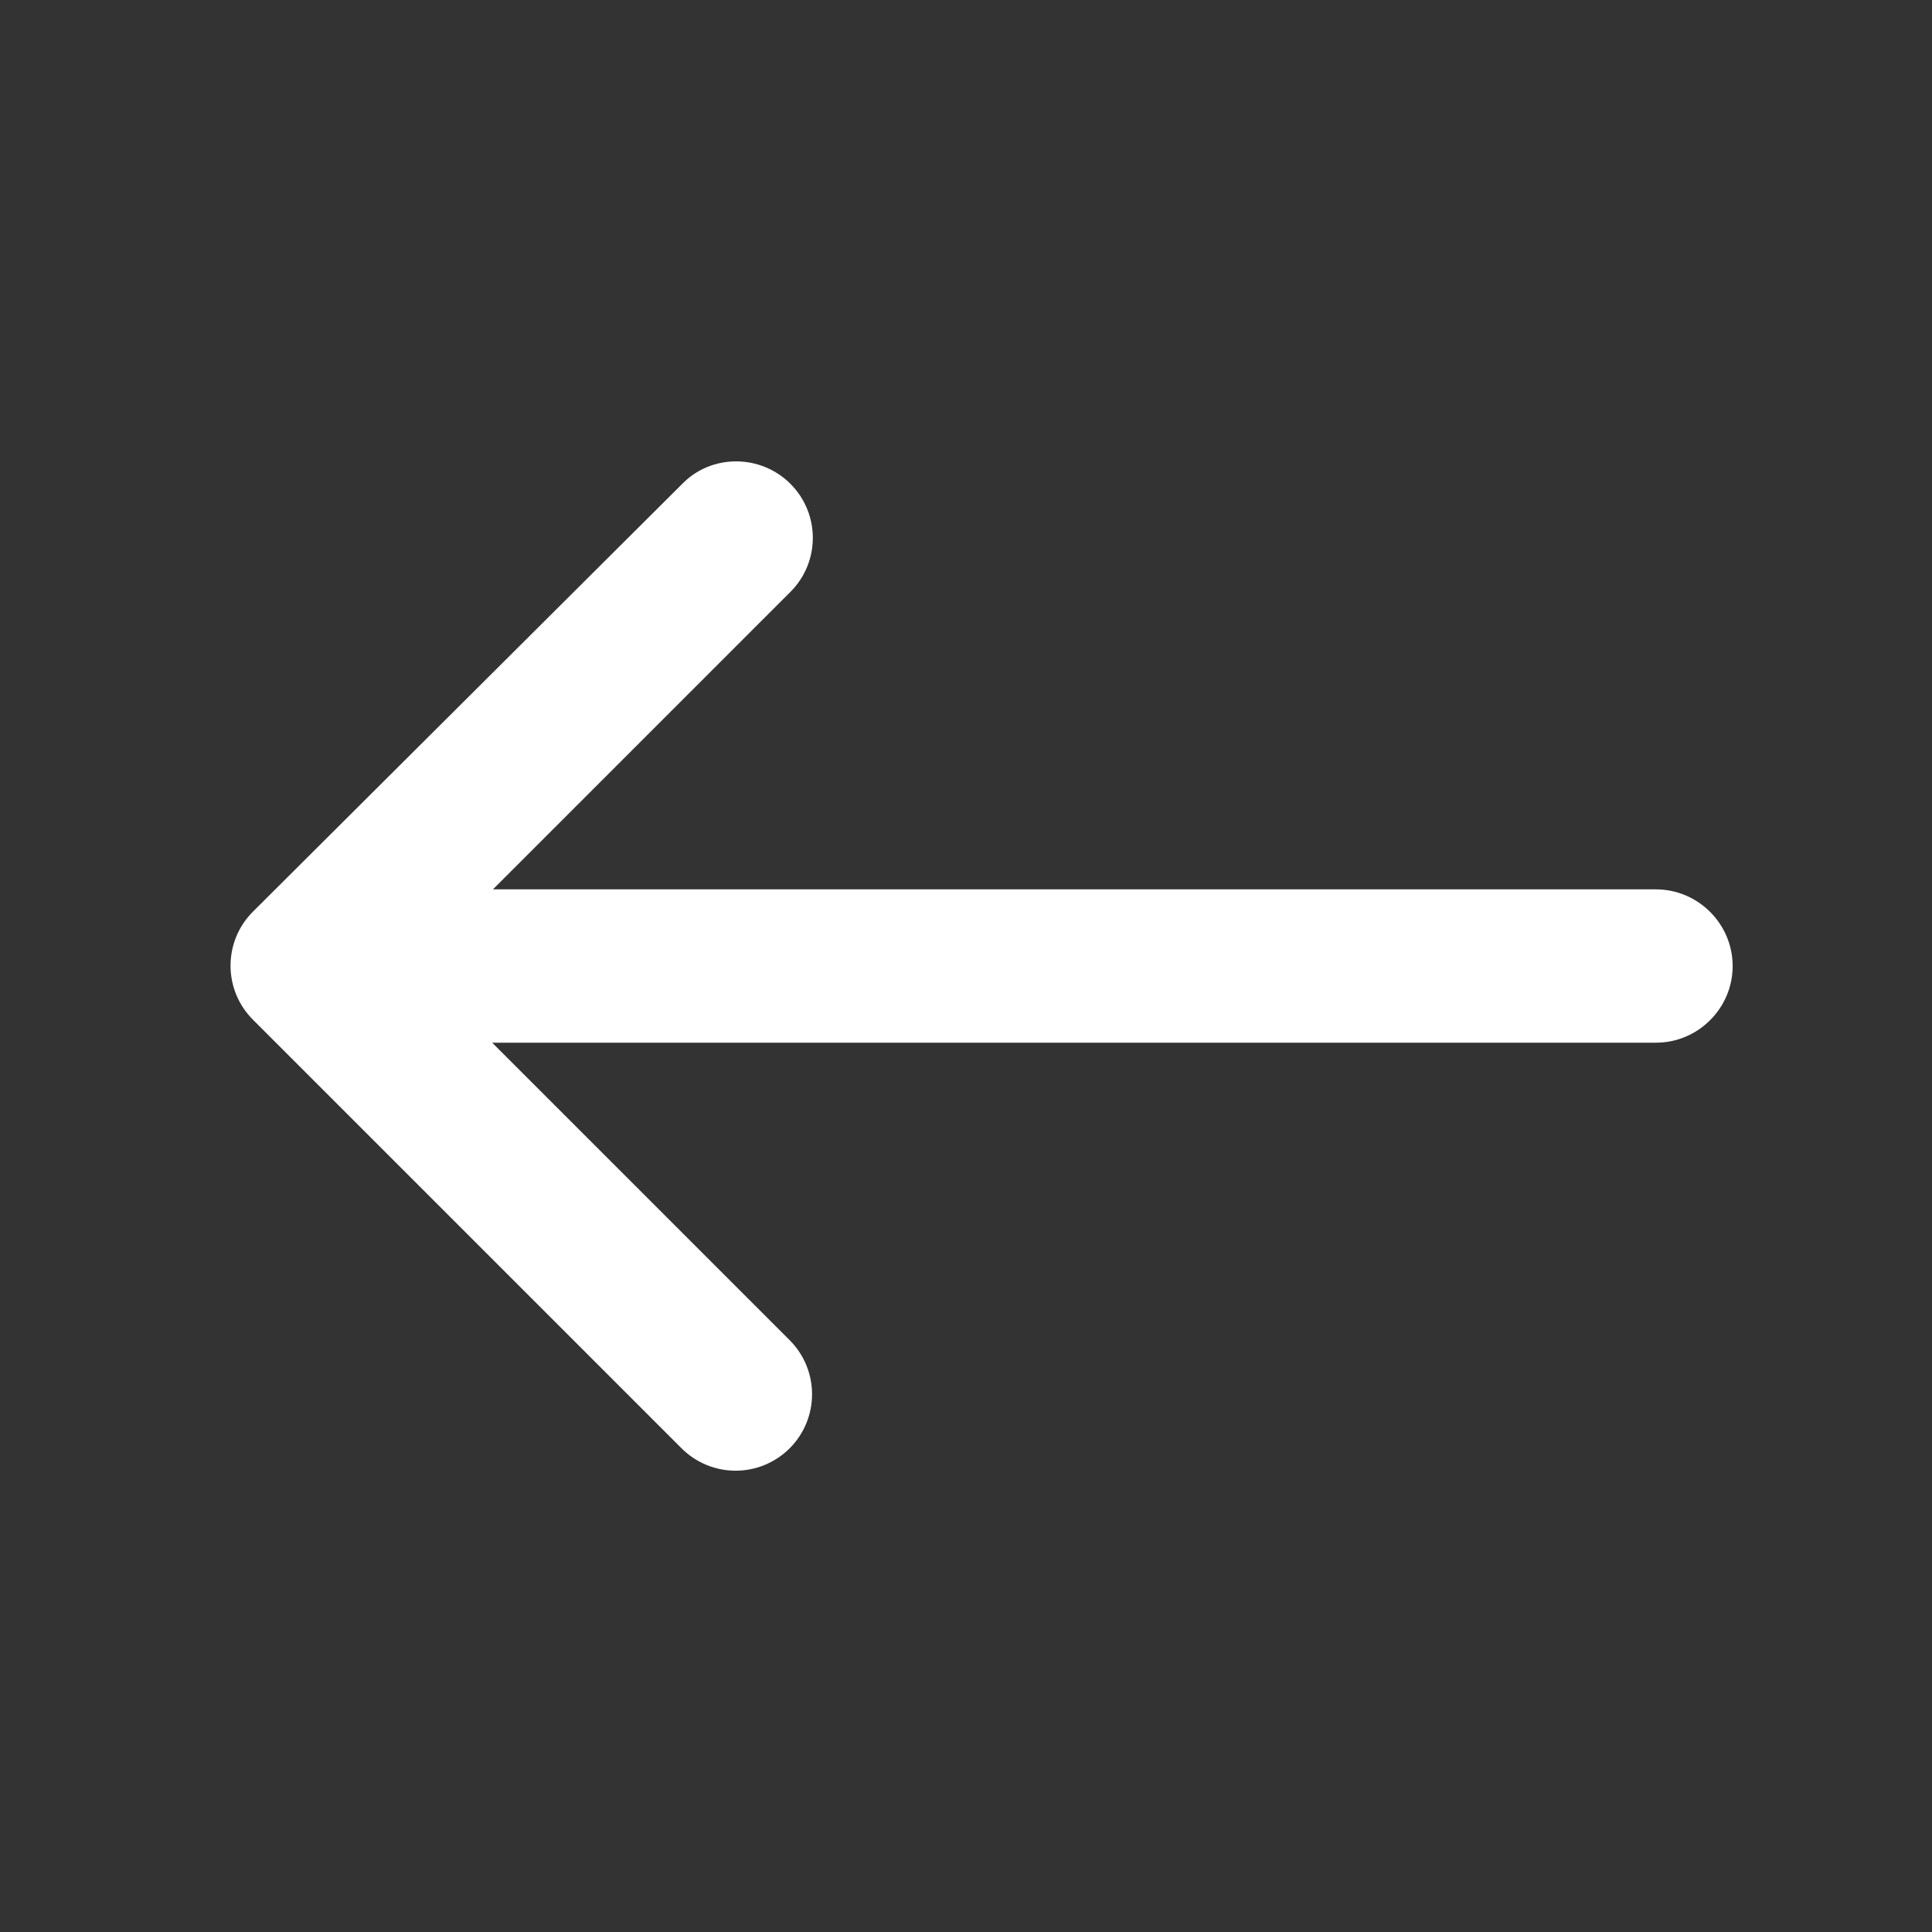
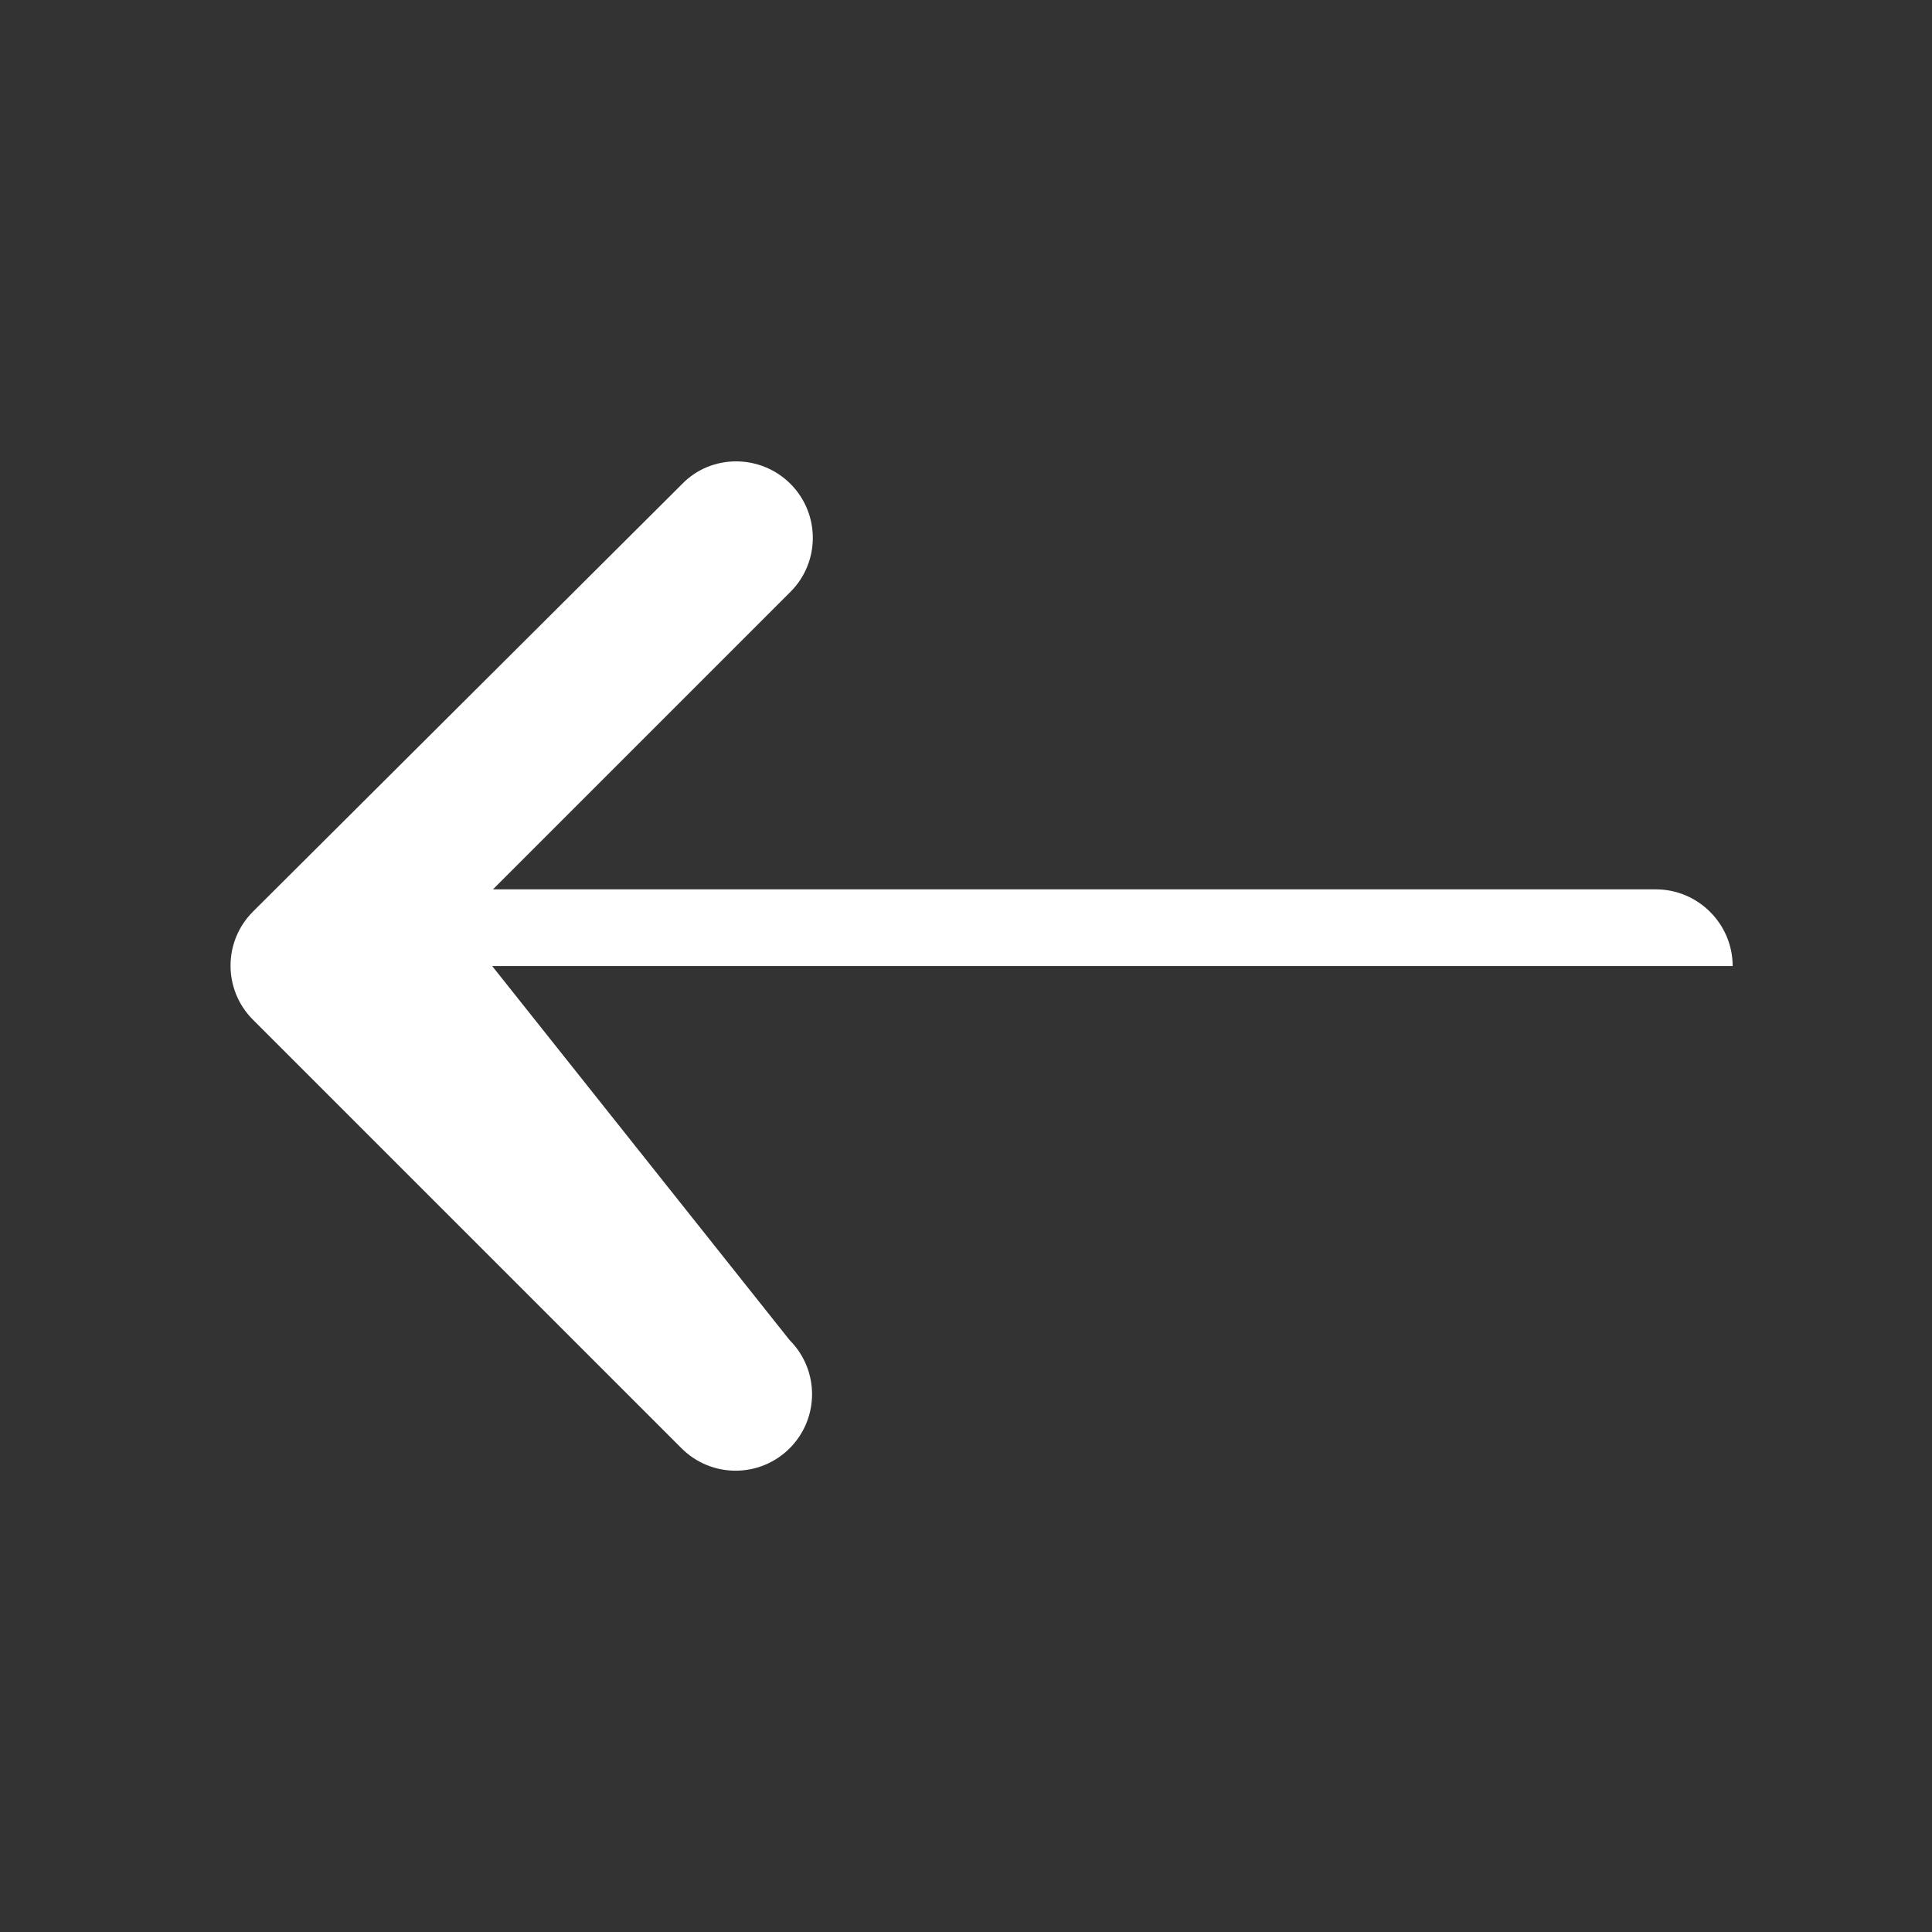
<svg xmlns="http://www.w3.org/2000/svg" width="33" height="33" viewBox="0 0 33 33" fill="none">
  <rect x="0" y="0" width="33" height="33" fill="#333333" stroke="none" />
-   <path d="M13.501 8.264C14.011 8.775 14.011 9.6 13.501 10.11L8.42 15.191H28.285C29.005 15.191 29.595 15.781 29.595 16.501C29.595 17.221 29.005 17.81 28.285 17.81H8.407L13.488 22.891C13.998 23.402 13.998 24.227 13.488 24.738C12.977 25.248 12.152 25.248 11.641 24.738L4.321 17.418C3.81 16.907 3.81 16.082 4.321 15.571L11.654 8.264C12.152 7.753 12.99 7.753 13.501 8.264Z" fill="white" />
+   <path d="M13.501 8.264C14.011 8.775 14.011 9.6 13.501 10.11L8.42 15.191H28.285C29.005 15.191 29.595 15.781 29.595 16.501H8.407L13.488 22.891C13.998 23.402 13.998 24.227 13.488 24.738C12.977 25.248 12.152 25.248 11.641 24.738L4.321 17.418C3.81 16.907 3.81 16.082 4.321 15.571L11.654 8.264C12.152 7.753 12.99 7.753 13.501 8.264Z" fill="white" />
</svg>